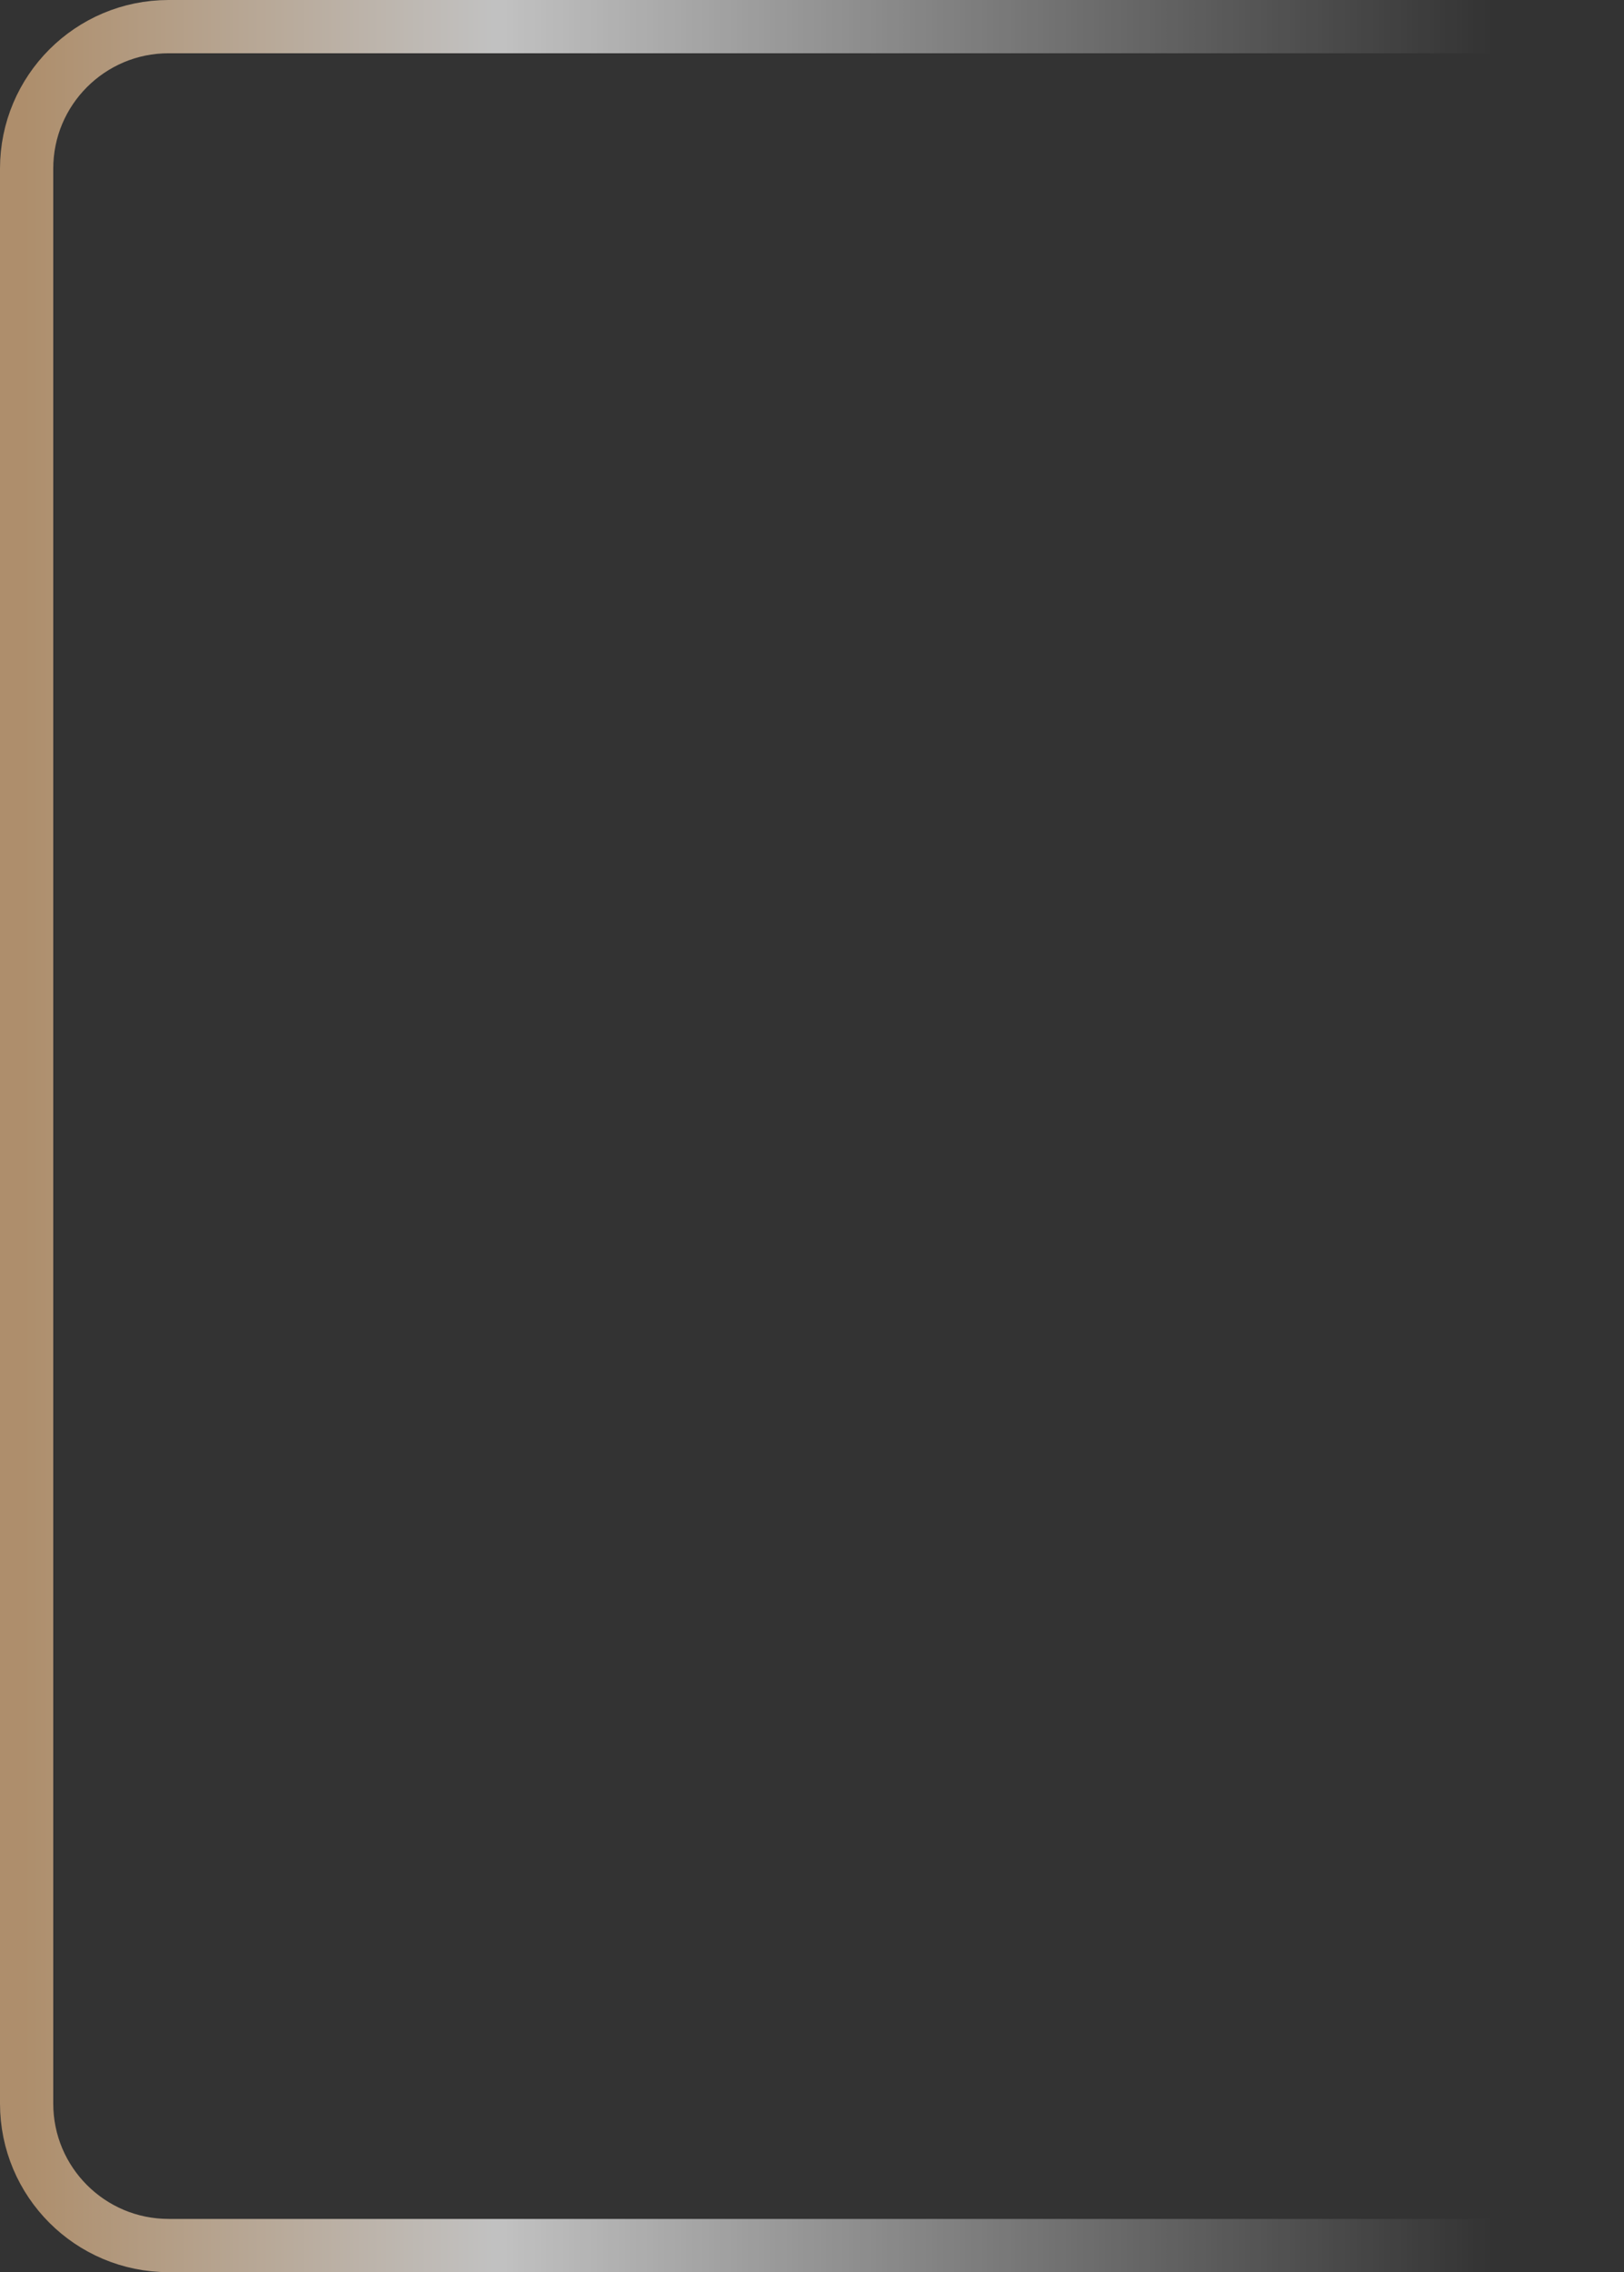
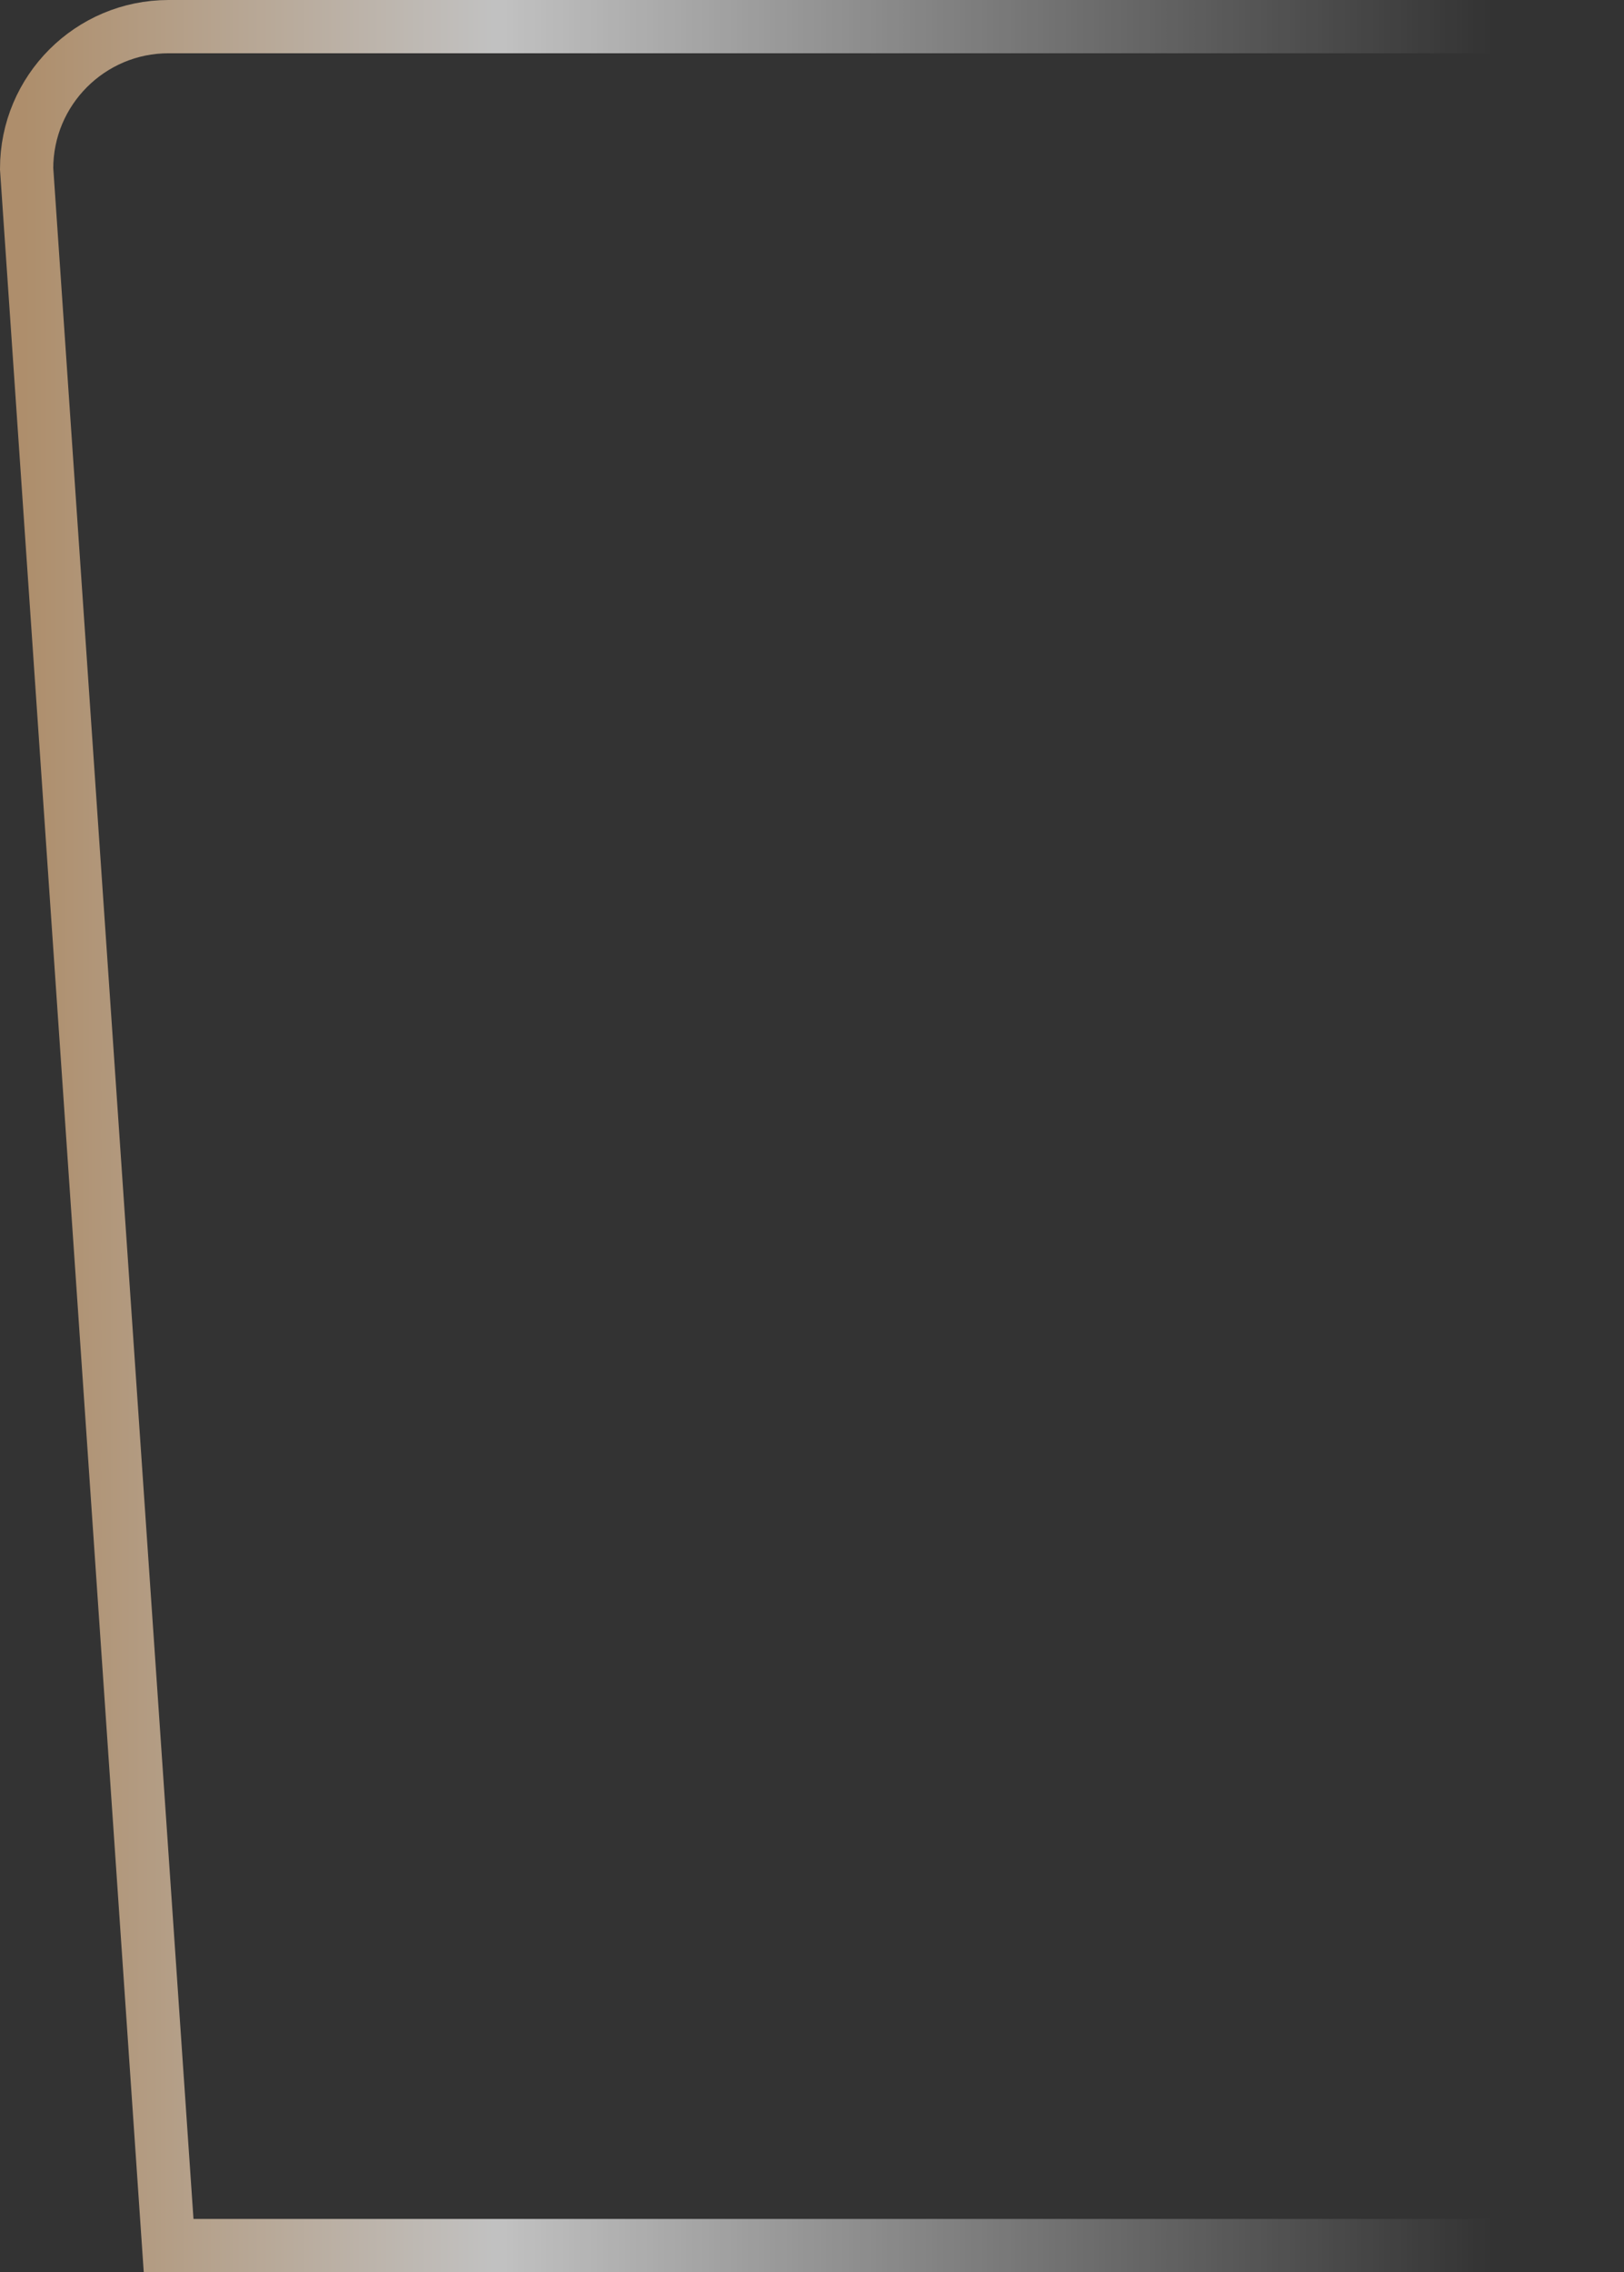
<svg xmlns="http://www.w3.org/2000/svg" width="183" height="256" viewBox="0 0 183 256" fill="none">
  <rect x="0" y="0" width="183" height="256" fill="#333333" stroke="none" />
-   <path d="M183 253L19 253C10.163 253 3 245.837 3 237L3 19C3 10.163 10.164 3 19 3L183 3" stroke="url(#paint0_linear_445_74)" stroke-opacity="0.7" stroke-width="6" />
+   <path d="M183 253L19 253L3 19C3 10.163 10.164 3 19 3L183 3" stroke="url(#paint0_linear_445_74)" stroke-opacity="0.7" stroke-width="6" />
  <defs>
    <linearGradient id="paint0_linear_445_74" x1="183" y1="128" x2="3" y2="128" gradientUnits="userSpaceOnUse">
      <stop offset="0.082" stop-color="white" stop-opacity="0" />
      <stop offset="0.706" stop-color="white" />
      <stop offset="1" stop-color="#E3B685" />
    </linearGradient>
  </defs>
</svg>